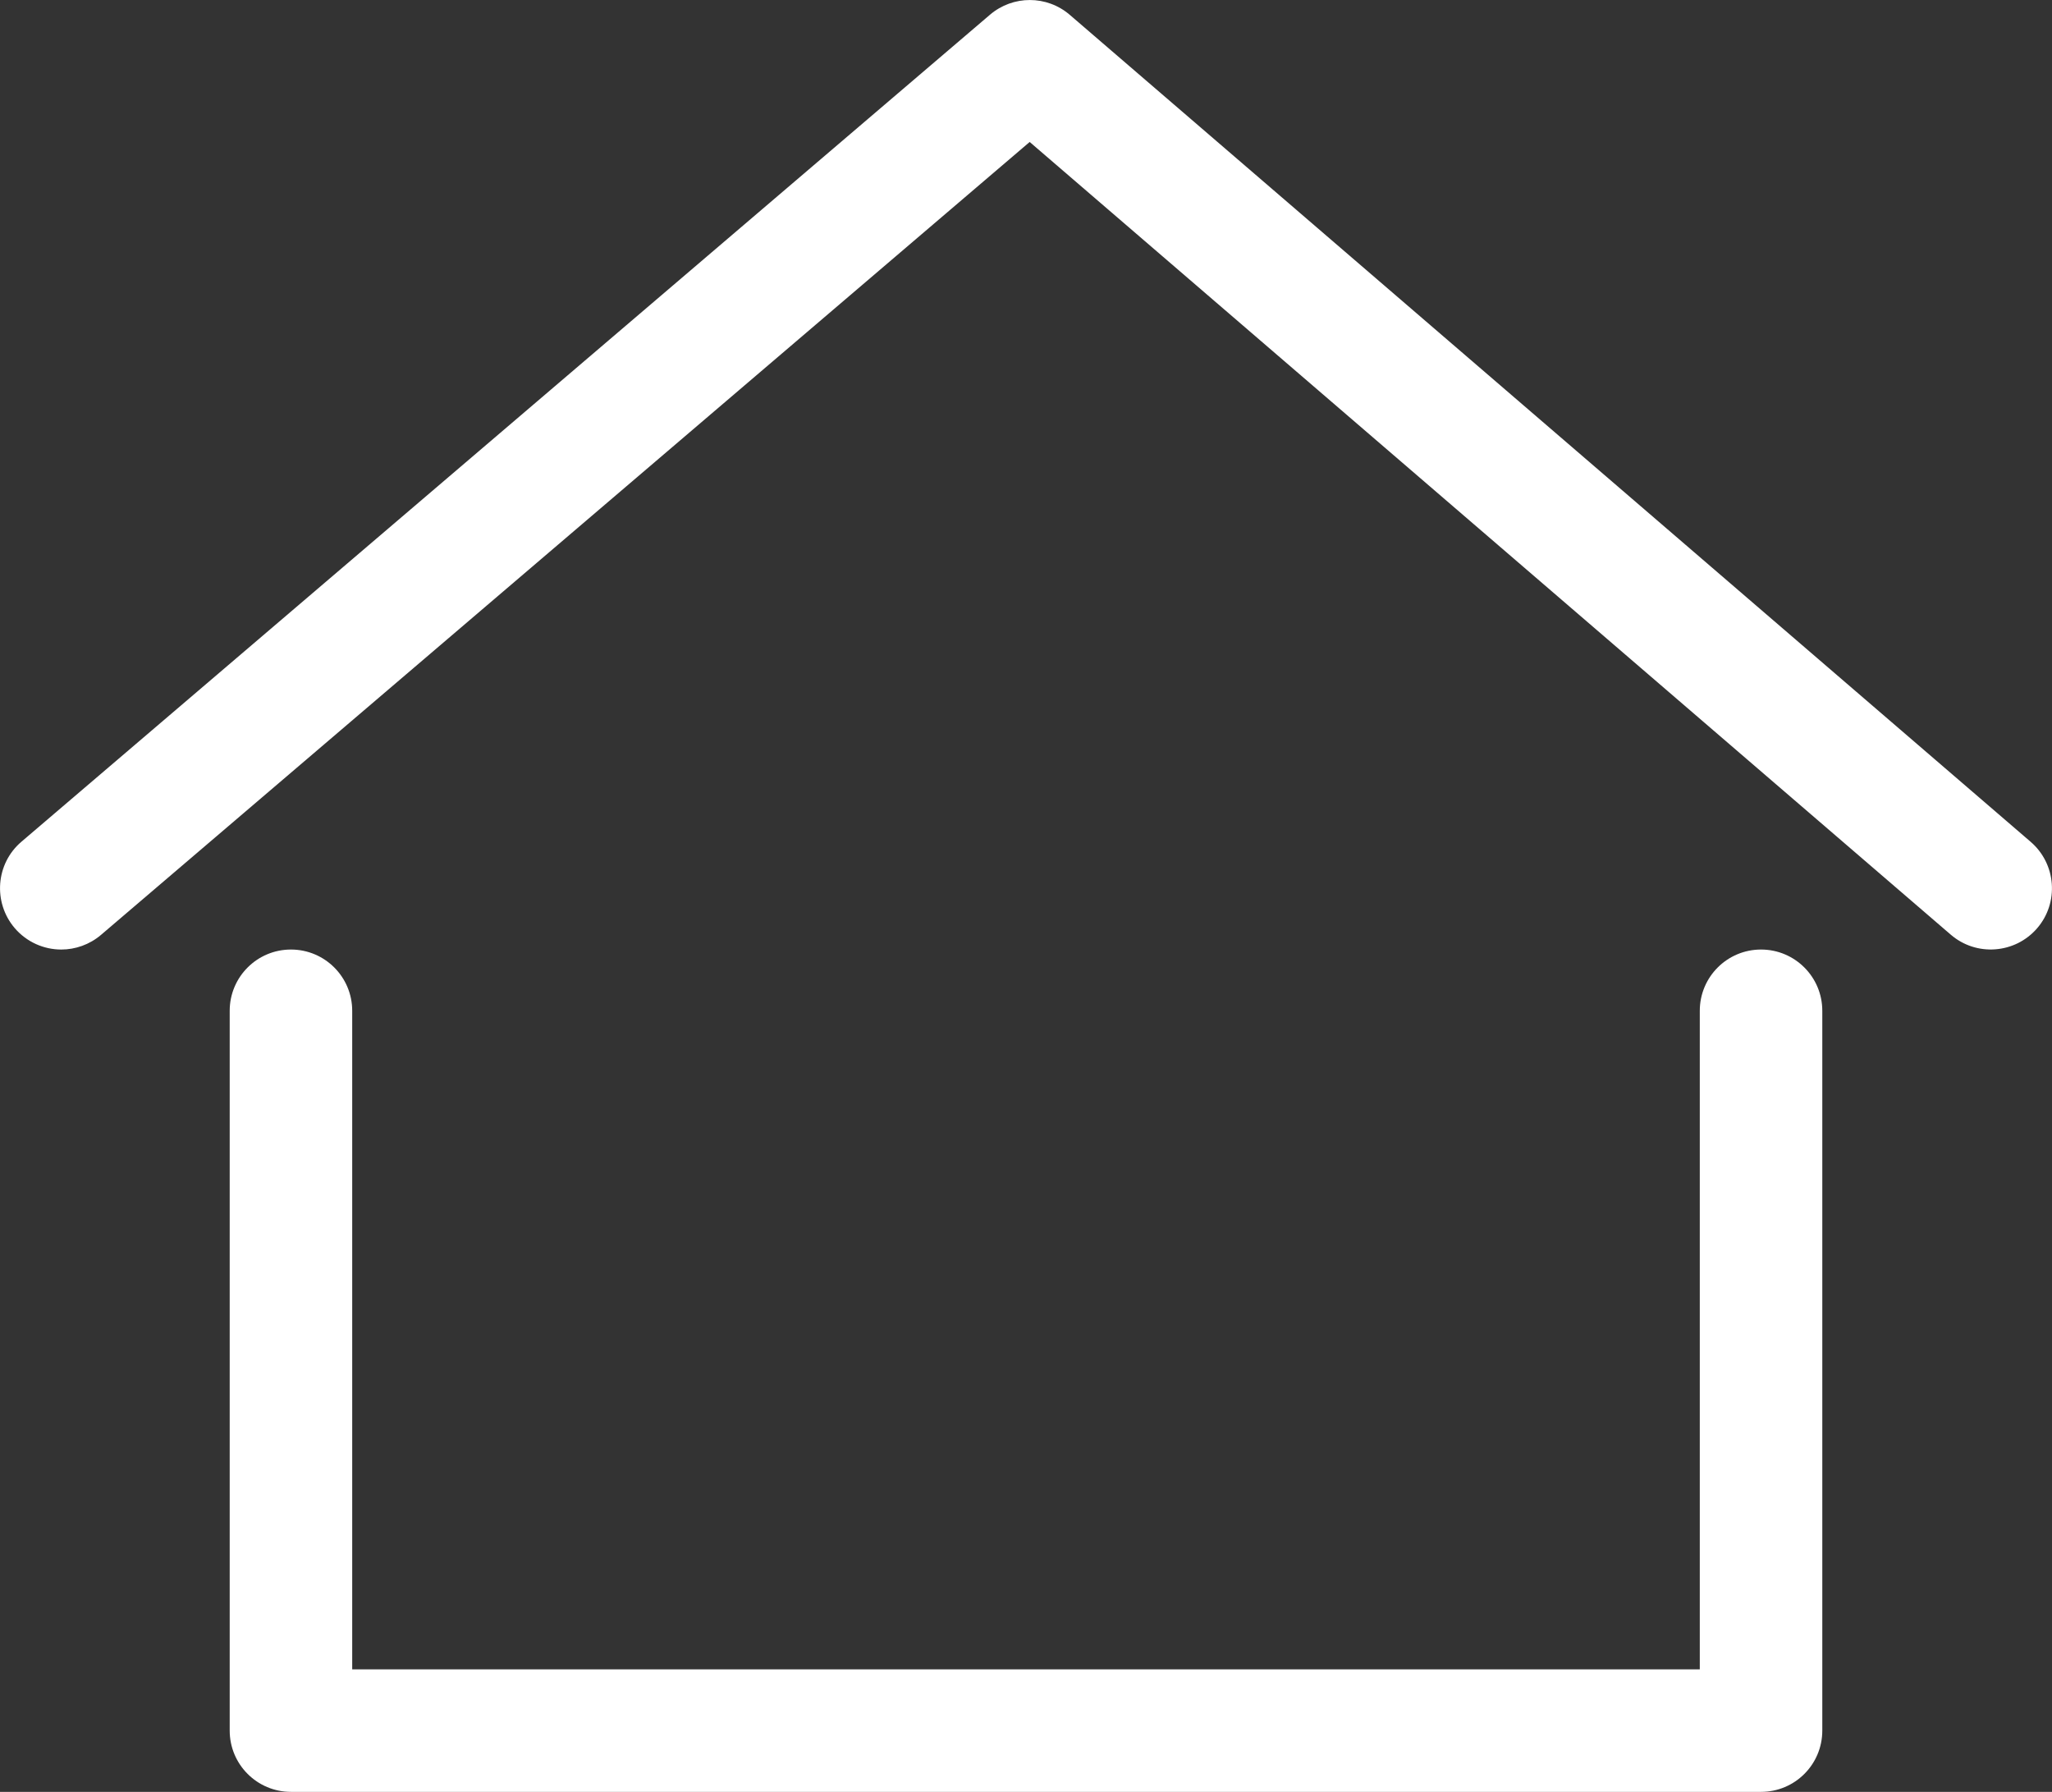
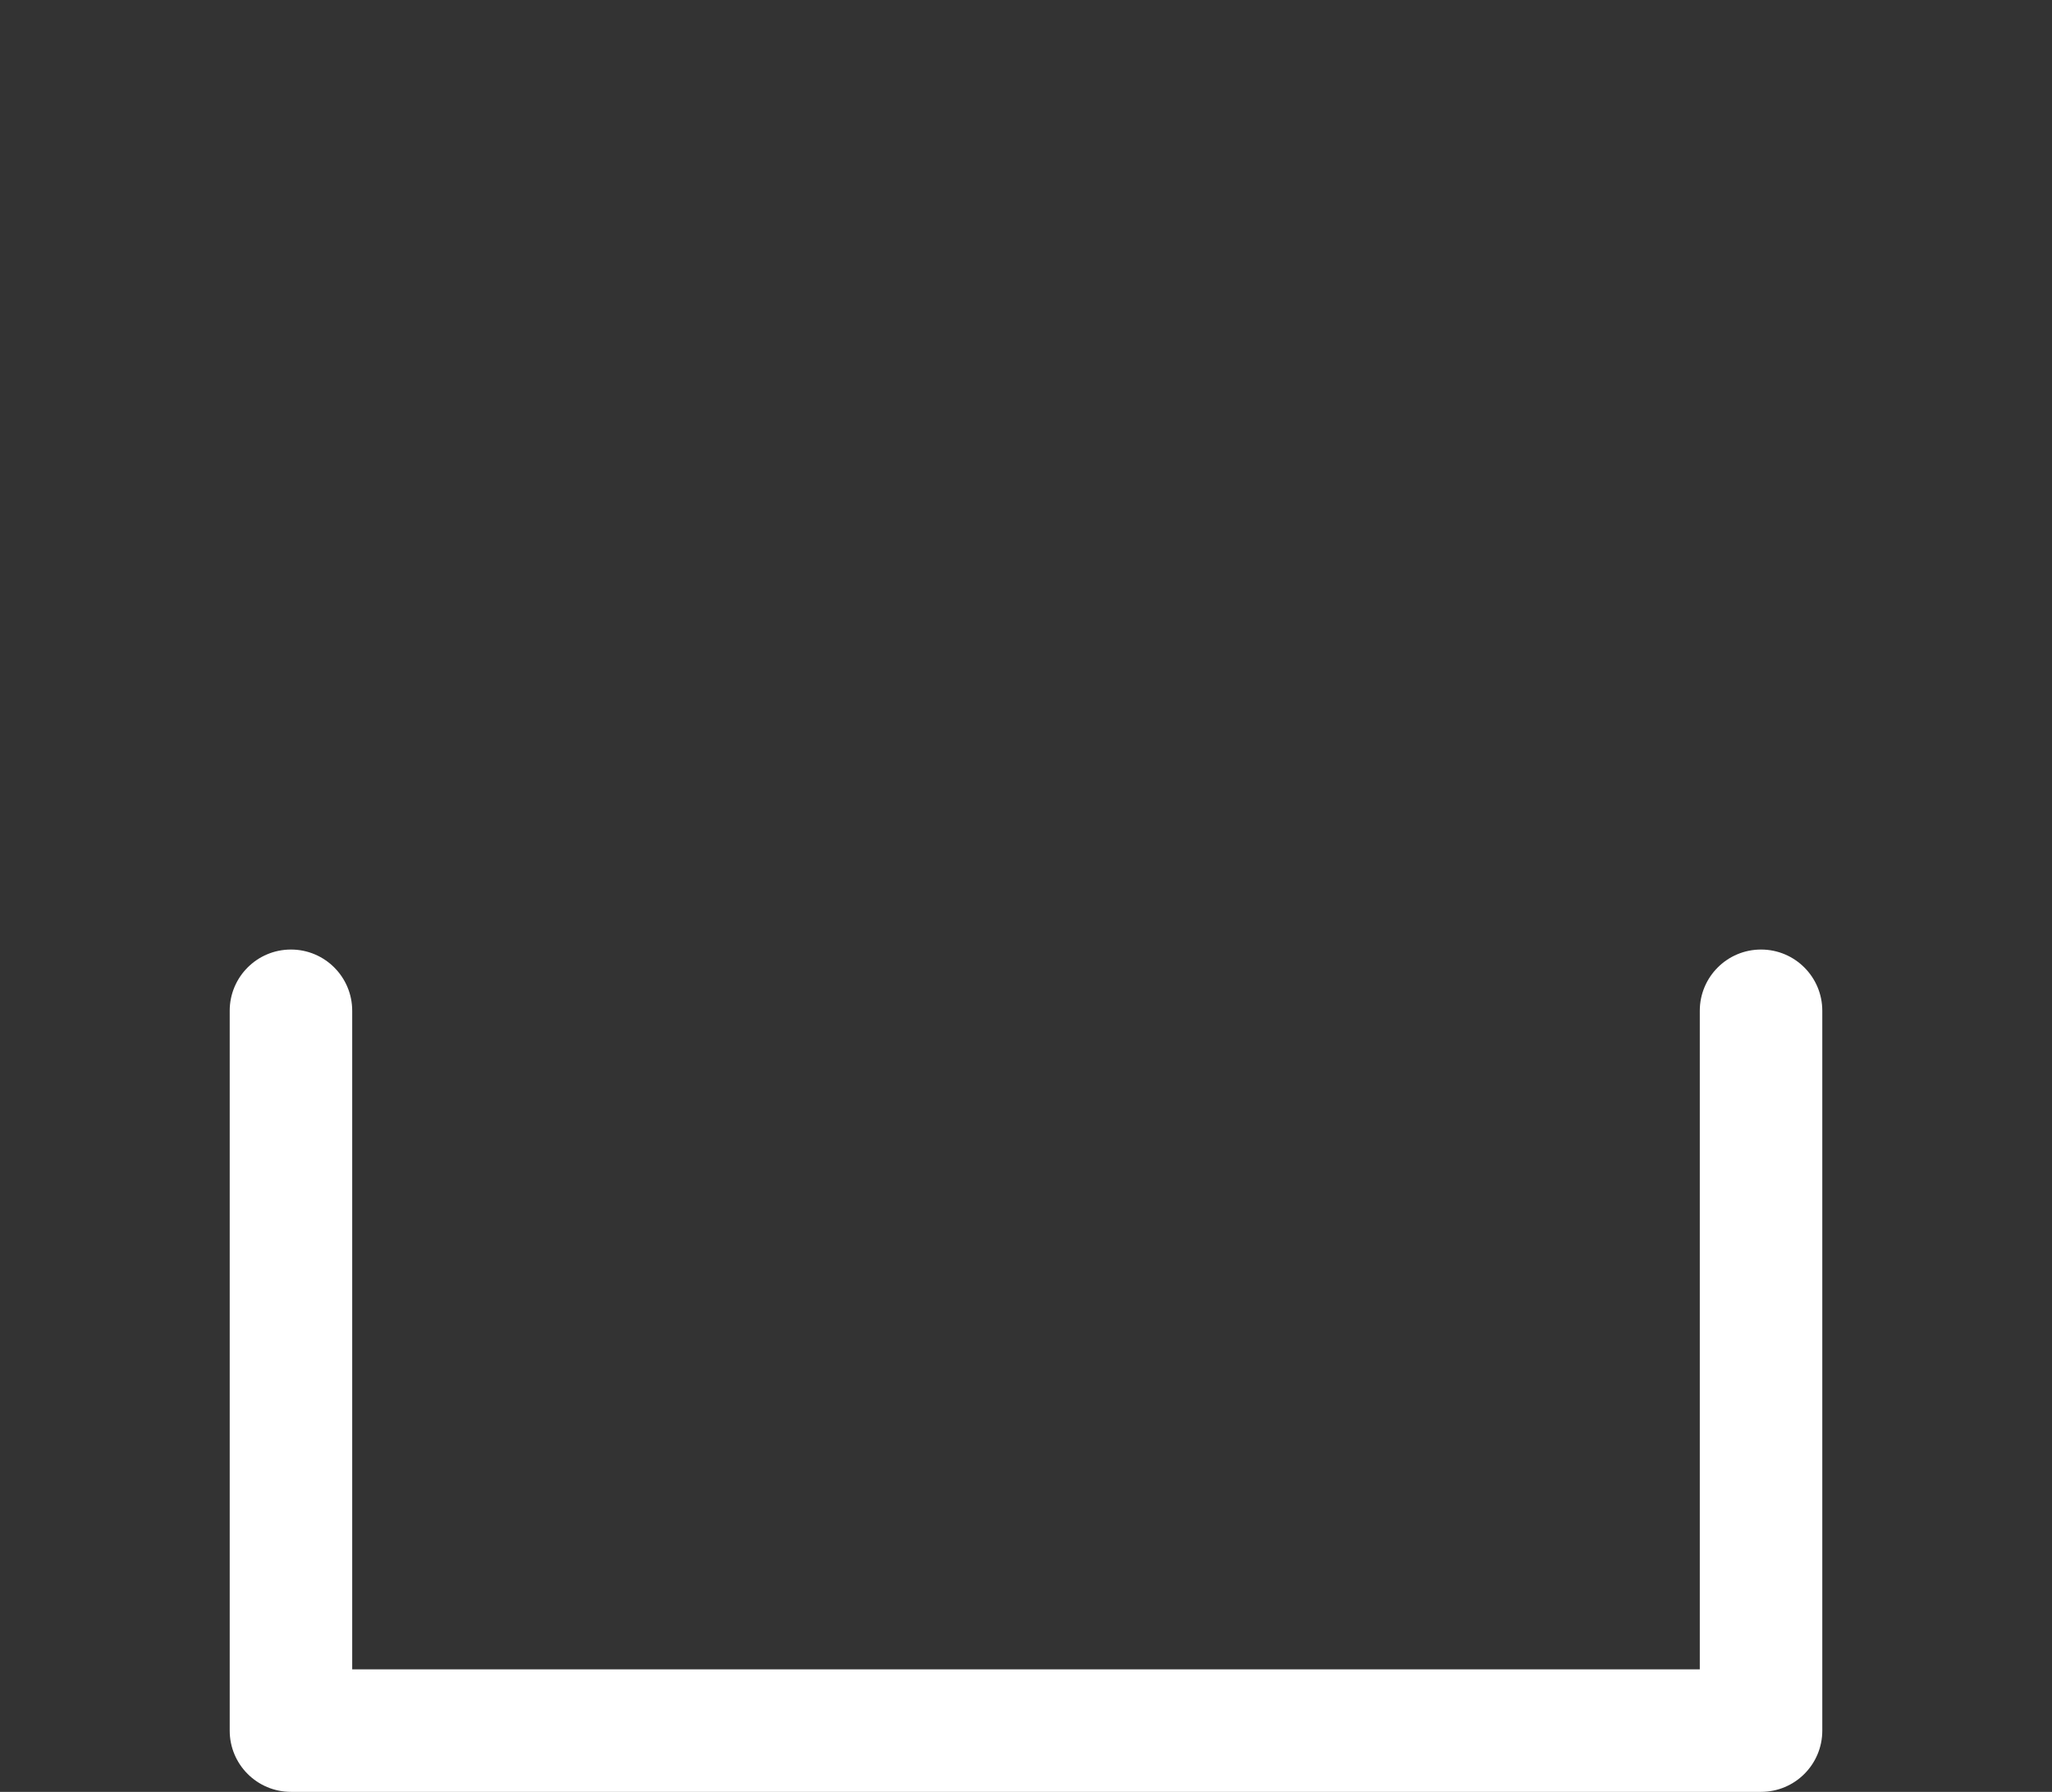
<svg xmlns="http://www.w3.org/2000/svg" id="Layer_2" data-name="Layer 2" viewBox="0 0 134 117">
  <rect x="0" y="0" width="134" height="117" fill="#333333" stroke="none" />
  <defs>
    <style>
      .cls-1 {
        fill: #fff;
        stroke-width: 0px;
      }
    </style>
  </defs>
  <g id="Layer_1-2" data-name="Layer 1">
    <g>
      <path class="cls-1" d="m115,117H19c-2.21,0-4-1.79-4-4v-47c0-2.21,1.79-4,4-4s4,1.79,4,4v43h88v-43c0-2.21,1.79-4,4-4s4,1.79,4,4v47c0,2.21-1.79,4-4,4Z" />
-       <path class="cls-1" d="m4,62c-1.13,0-2.25-.48-3.04-1.4-1.43-1.68-1.24-4.21.44-5.64L64.65.96c1.5-1.28,3.71-1.28,5.21.01l62.75,54c1.67,1.44,1.86,3.97.42,5.64-1.44,1.67-3.97,1.86-5.64.42L67.24,9.27,6.6,61.04c-.75.64-1.68.96-2.6.96Z" />
    </g>
  </g>
</svg>